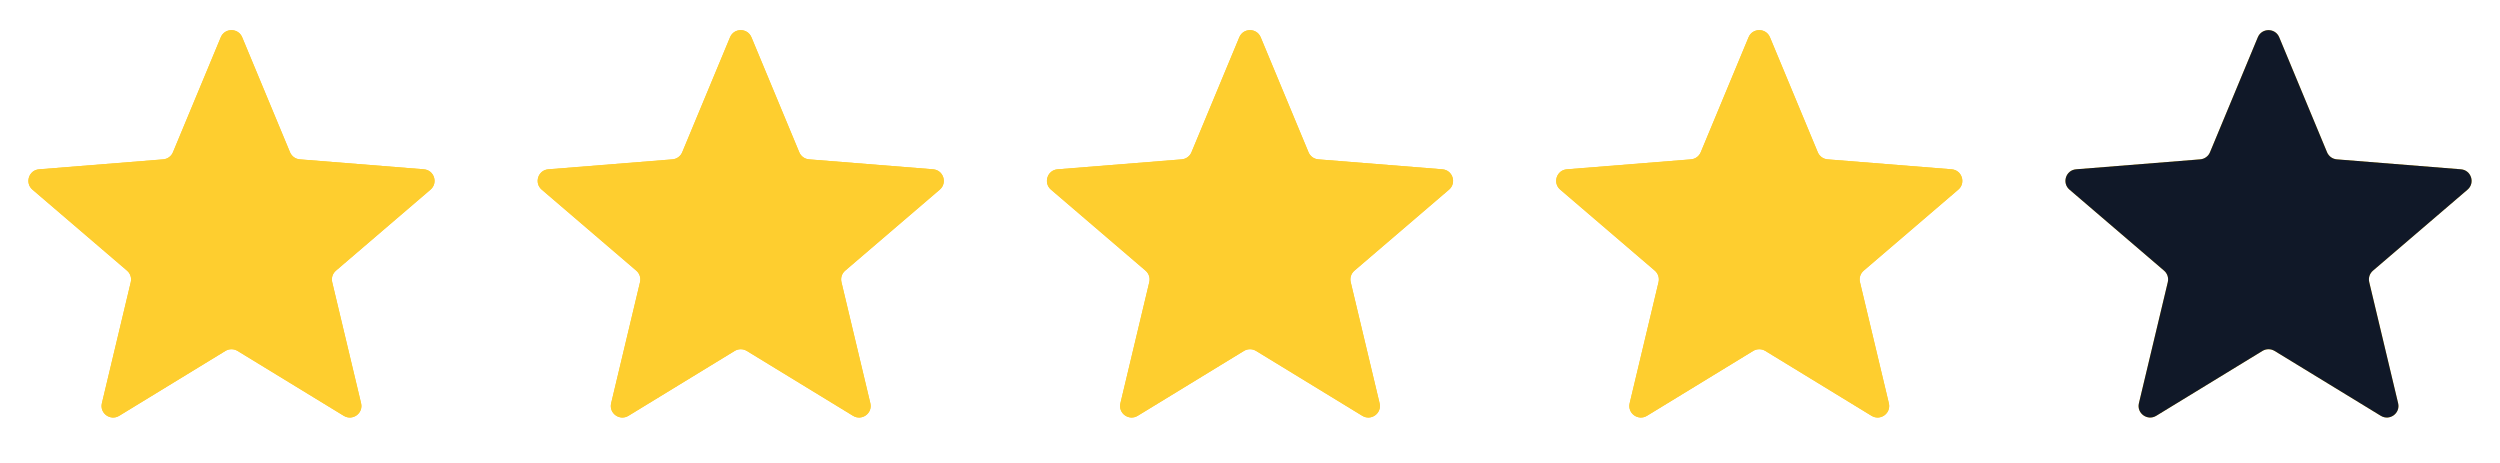
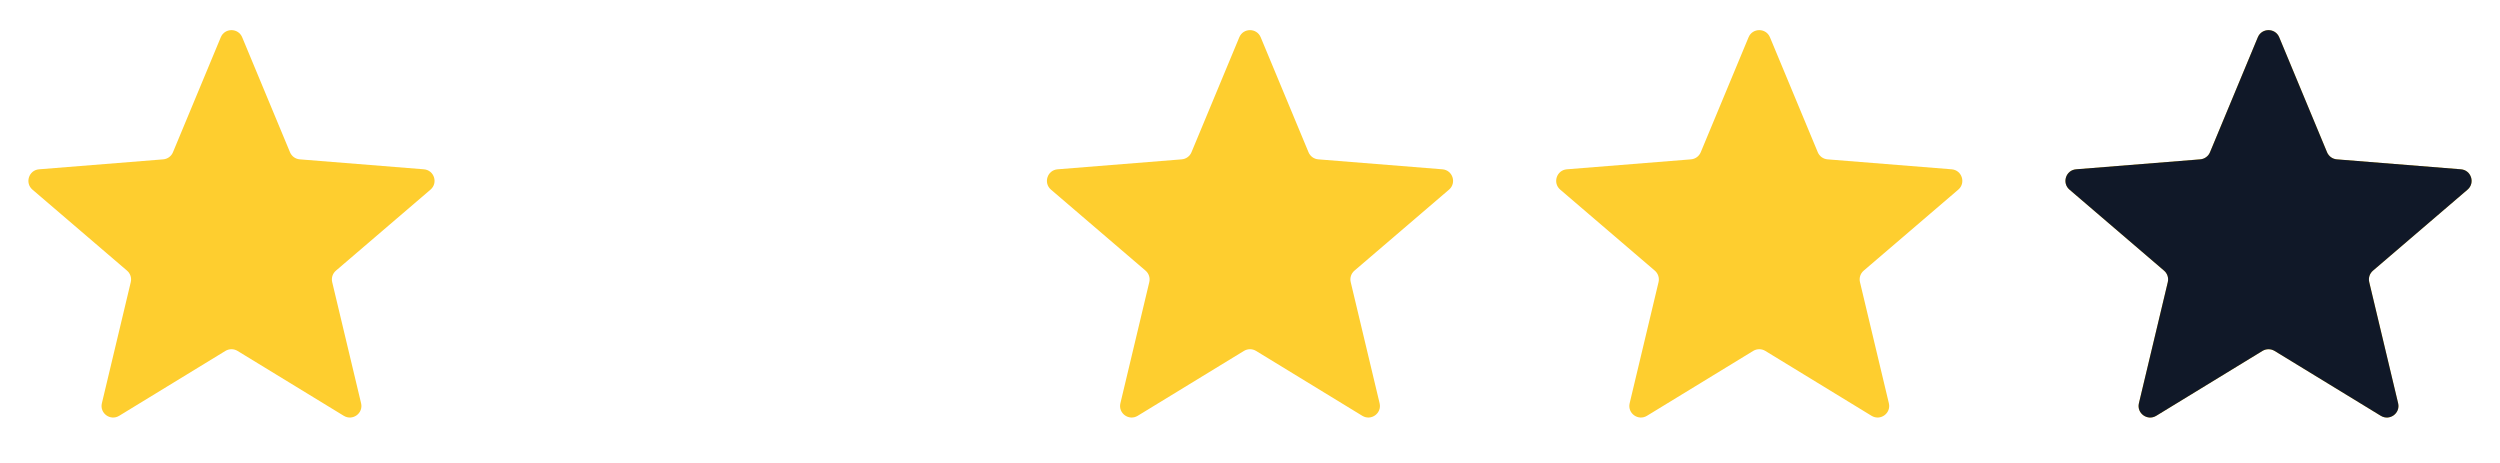
<svg xmlns="http://www.w3.org/2000/svg" width="108" height="20" viewBox="0 0 108 20" fill="none">
  <g clip-path="url(#clip0_4406_119186)">
-     <path d="M9.538 1.61C9.709 1.199 10.291 1.199 10.462 1.61L12.528 6.577C12.6 6.751 12.763 6.869 12.95 6.884L18.312 7.314C18.756 7.349 18.935 7.903 18.598 8.192L14.512 11.692C14.369 11.814 14.307 12.005 14.351 12.188L15.599 17.421C15.702 17.853 15.232 18.195 14.852 17.963L10.261 15.159C10.101 15.062 9.899 15.062 9.739 15.159L5.148 17.963C4.769 18.195 4.298 17.853 4.401 17.421L5.649 12.188C5.693 12.005 5.631 11.814 5.488 11.692L1.402 8.192C1.065 7.903 1.244 7.349 1.688 7.314L7.051 6.884C7.237 6.869 7.4 6.751 7.472 6.577L9.538 1.61Z" fill="#FECE2F" />
    <g clip-path="url(#clip1_4406_119186)">
      <path d="M9.538 1.61C9.709 1.199 10.291 1.199 10.462 1.61L12.528 6.577C12.6 6.751 12.763 6.869 12.95 6.884L18.312 7.314C18.756 7.349 18.935 7.903 18.598 8.192L14.512 11.692C14.369 11.814 14.307 12.005 14.351 12.188L15.599 17.421C15.702 17.853 15.232 18.195 14.852 17.963L10.261 15.159C10.101 15.062 9.899 15.062 9.739 15.159L5.148 17.963C4.769 18.195 4.298 17.853 4.401 17.421L5.649 12.188C5.693 12.005 5.631 11.814 5.488 11.692L1.402 8.192C1.065 7.903 1.244 7.349 1.688 7.314L7.051 6.884C7.237 6.869 7.4 6.751 7.472 6.577L9.538 1.61Z" fill="#FECE2F" />
    </g>
  </g>
  <g clip-path="url(#clip2_4406_119186)">
    <path d="M31.538 1.61C31.709 1.199 32.291 1.199 32.462 1.61L34.528 6.577C34.6 6.751 34.763 6.869 34.95 6.884L40.312 7.314C40.756 7.349 40.935 7.903 40.598 8.192L36.512 11.692C36.369 11.814 36.307 12.005 36.351 12.188L37.599 17.421C37.702 17.853 37.231 18.195 36.852 17.963L32.261 15.159C32.101 15.062 31.899 15.062 31.739 15.159L27.148 17.963C26.768 18.195 26.298 17.853 26.401 17.421L27.649 12.188C27.693 12.005 27.631 11.814 27.488 11.692L23.402 8.192C23.065 7.903 23.244 7.349 23.688 7.314L29.05 6.884C29.237 6.869 29.4 6.751 29.472 6.577L31.538 1.61Z" fill="#FECE2F" />
    <g clip-path="url(#clip3_4406_119186)">
      <path d="M31.538 1.61C31.709 1.199 32.291 1.199 32.462 1.61L34.528 6.577C34.6 6.751 34.763 6.869 34.95 6.884L40.312 7.314C40.756 7.349 40.935 7.903 40.598 8.192L36.512 11.692C36.369 11.814 36.307 12.005 36.351 12.188L37.599 17.421C37.702 17.853 37.231 18.195 36.852 17.963L32.261 15.159C32.101 15.062 31.899 15.062 31.739 15.159L27.148 17.963C26.768 18.195 26.298 17.853 26.401 17.421L27.649 12.188C27.693 12.005 27.631 11.814 27.488 11.692L23.402 8.192C23.065 7.903 23.244 7.349 23.688 7.314L29.05 6.884C29.237 6.869 29.4 6.751 29.472 6.577L31.538 1.61Z" fill="#FECE2F" />
    </g>
  </g>
  <g clip-path="url(#clip4_4406_119186)">
    <path d="M53.538 1.61C53.709 1.199 54.291 1.199 54.462 1.61L56.528 6.577C56.6 6.751 56.763 6.869 56.95 6.884L62.312 7.314C62.756 7.349 62.935 7.903 62.598 8.192L58.512 11.692C58.369 11.814 58.307 12.005 58.351 12.188L59.599 17.421C59.702 17.853 59.231 18.195 58.852 17.963L54.261 15.159C54.101 15.062 53.899 15.062 53.739 15.159L49.148 17.963C48.769 18.195 48.298 17.853 48.401 17.421L49.649 12.188C49.693 12.005 49.631 11.814 49.488 11.692L45.402 8.192C45.065 7.903 45.244 7.349 45.688 7.314L51.05 6.884C51.237 6.869 51.4 6.751 51.472 6.577L53.538 1.61Z" fill="#FECE2F" />
    <g clip-path="url(#clip5_4406_119186)">
      <path d="M53.538 1.61C53.709 1.199 54.291 1.199 54.462 1.61L56.528 6.577C56.6 6.751 56.763 6.869 56.95 6.884L62.312 7.314C62.756 7.349 62.935 7.903 62.598 8.192L58.512 11.692C58.369 11.814 58.307 12.005 58.351 12.188L59.599 17.421C59.702 17.853 59.231 18.195 58.852 17.963L54.261 15.159C54.101 15.062 53.899 15.062 53.739 15.159L49.148 17.963C48.769 18.195 48.298 17.853 48.401 17.421L49.649 12.188C49.693 12.005 49.631 11.814 49.488 11.692L45.402 8.192C45.065 7.903 45.244 7.349 45.688 7.314L51.05 6.884C51.237 6.869 51.4 6.751 51.472 6.577L53.538 1.61Z" fill="#FECE2F" />
    </g>
  </g>
  <g clip-path="url(#clip6_4406_119186)">
    <path d="M75.538 1.61C75.709 1.199 76.291 1.199 76.462 1.61L78.528 6.577C78.6 6.751 78.763 6.869 78.95 6.884L84.312 7.314C84.756 7.349 84.935 7.903 84.598 8.192L80.512 11.692C80.369 11.814 80.307 12.005 80.351 12.188L81.599 17.421C81.702 17.853 81.231 18.195 80.852 17.963L76.261 15.159C76.101 15.062 75.899 15.062 75.739 15.159L71.148 17.963C70.769 18.195 70.298 17.853 70.401 17.421L71.649 12.188C71.693 12.005 71.631 11.814 71.488 11.692L67.402 8.192C67.065 7.903 67.244 7.349 67.688 7.314L73.05 6.884C73.237 6.869 73.4 6.751 73.472 6.577L75.538 1.61Z" fill="#FECE2F" />
    <g clip-path="url(#clip7_4406_119186)">
-       <path d="M75.538 1.61C75.709 1.199 76.291 1.199 76.462 1.61L78.528 6.577C78.6 6.751 78.763 6.869 78.95 6.884L84.312 7.314C84.756 7.349 84.935 7.903 84.598 8.192L80.512 11.692C80.369 11.814 80.307 12.005 80.351 12.188L81.599 17.421C81.702 17.853 81.231 18.195 80.852 17.963L76.261 15.159C76.101 15.062 75.899 15.062 75.739 15.159L71.148 17.963C70.769 18.195 70.298 17.853 70.401 17.421L71.649 12.188C71.693 12.005 71.631 11.814 71.488 11.692L67.402 8.192C67.065 7.903 67.244 7.349 67.688 7.314L73.05 6.884C73.237 6.869 73.4 6.751 73.472 6.577L75.538 1.61Z" fill="#FECE2F" />
-     </g>
+       </g>
  </g>
  <g clip-path="url(#clip8_4406_119186)">
    <path d="M97.538 1.61C97.709 1.199 98.291 1.199 98.462 1.61L100.528 6.577C100.6 6.751 100.763 6.869 100.949 6.884L106.312 7.314C106.756 7.349 106.935 7.903 106.598 8.192L102.512 11.692C102.369 11.814 102.307 12.005 102.351 12.188L103.599 17.421C103.702 17.853 103.231 18.195 102.852 17.963L98.261 15.159C98.101 15.062 97.899 15.062 97.739 15.159L93.148 17.963C92.769 18.195 92.298 17.853 92.401 17.421L93.649 12.188C93.693 12.005 93.631 11.814 93.488 11.692L89.402 8.192C89.065 7.903 89.244 7.349 89.688 7.314L95.05 6.884C95.237 6.869 95.4 6.751 95.472 6.577L97.538 1.61Z" fill="#FECE2F" />
    <g clip-path="url(#clip9_4406_119186)">
      <path d="M97.538 1.61C97.709 1.199 98.291 1.199 98.462 1.61L100.528 6.577C100.6 6.751 100.763 6.869 100.949 6.884L106.312 7.314C106.756 7.349 106.935 7.903 106.598 8.192L102.512 11.692C102.369 11.814 102.307 12.005 102.351 12.188L103.599 17.421C103.702 17.853 103.231 18.195 102.852 17.963L98.261 15.159C98.101 15.062 97.899 15.062 97.739 15.159L93.148 17.963C92.769 18.195 92.298 17.853 92.401 17.421L93.649 12.188C93.693 12.005 93.631 11.814 93.488 11.692L89.402 8.192C89.065 7.903 89.244 7.349 89.688 7.314L95.05 6.884C95.237 6.869 95.4 6.751 95.472 6.577L97.538 1.61Z" fill="#101828" />
    </g>
  </g>
  <defs>
    <clipPath id="clip0_4406_119186">
      <rect width="20" height="20" fill="white" />
    </clipPath>
    <clipPath id="clip1_4406_119186">
      <rect width="20" height="20" fill="white" />
    </clipPath>
    <clipPath id="clip2_4406_119186">
-       <rect width="20" height="20" fill="white" transform="translate(22)" />
-     </clipPath>
+       </clipPath>
    <clipPath id="clip3_4406_119186">
      <rect width="20" height="20" fill="white" transform="translate(22)" />
    </clipPath>
    <clipPath id="clip4_4406_119186">
      <rect width="20" height="20" fill="white" transform="translate(44)" />
    </clipPath>
    <clipPath id="clip5_4406_119186">
-       <rect width="20" height="20" fill="white" transform="translate(44)" />
-     </clipPath>
+       </clipPath>
    <clipPath id="clip6_4406_119186">
      <rect width="20" height="20" fill="white" transform="translate(66)" />
    </clipPath>
    <clipPath id="clip7_4406_119186">
      <rect width="20" height="20" fill="white" transform="translate(66)" />
    </clipPath>
    <clipPath id="clip8_4406_119186">
      <rect width="20" height="20" fill="white" transform="translate(88)" />
    </clipPath>
    <clipPath id="clip9_4406_119186">
      <rect width="20" height="20" fill="white" transform="translate(88)" />
    </clipPath>
  </defs>
</svg>